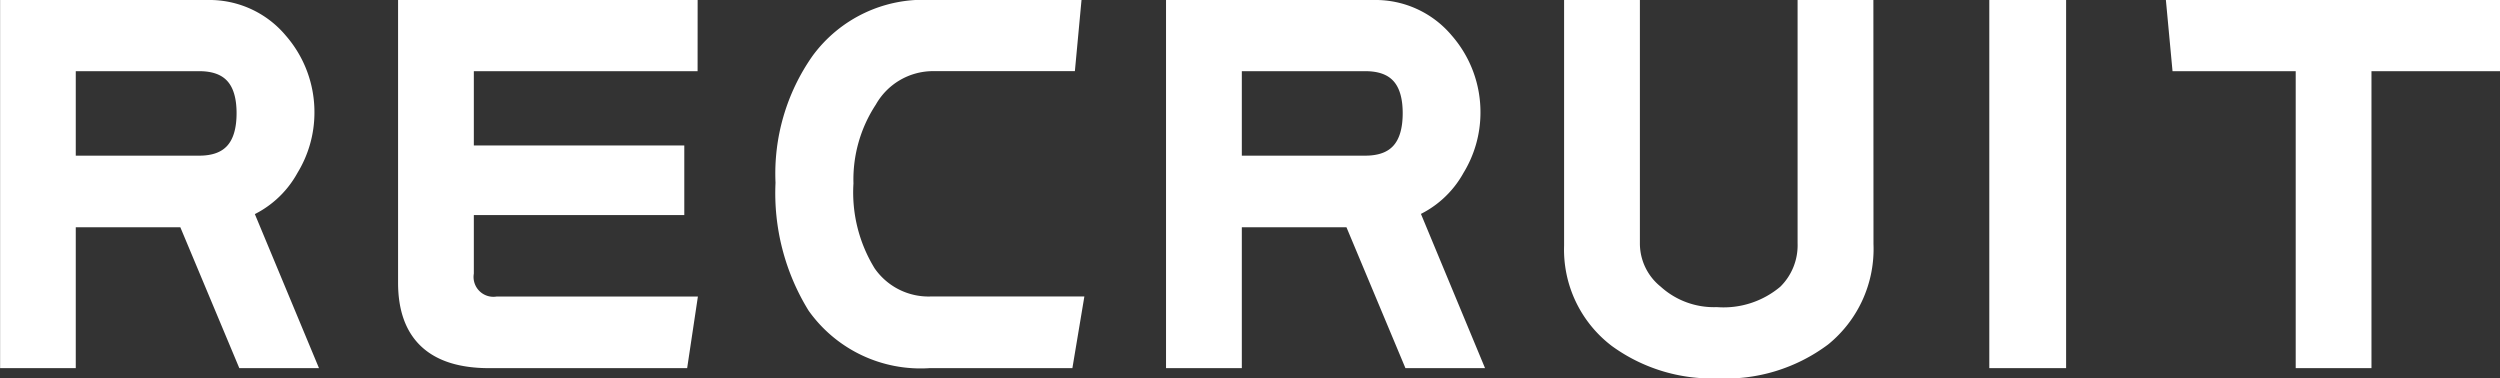
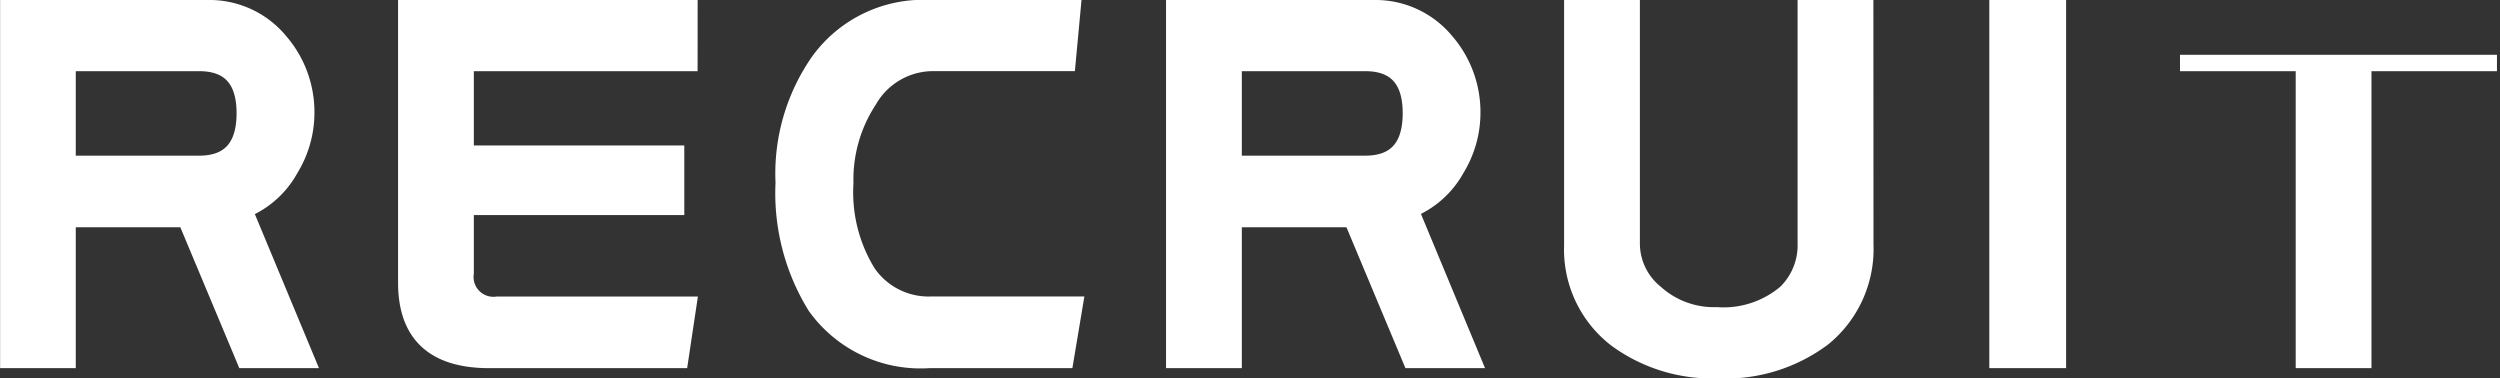
<svg xmlns="http://www.w3.org/2000/svg" width="76.287" height="11.547" viewBox="0 0 76.287 11.547">
  <rect x="0" y="0" width="76.287" height="11.547" fill="#333333" stroke="none" />
-   <path id="パス_3430" data-name="パス 3430" d="M9.906.25H8.016l-1.8-4.3H2.609V.25H.8V-10.484H6.891a2.787,2.787,0,0,1,2.188,1,3.3,3.3,0,0,1,.813,2.2,3.277,3.277,0,0,1-.484,1.7A2.807,2.807,0,0,1,8-4.328ZM8.016-7.281q0-1.531-1.391-1.531H2.609v3.078H6.625Q8.016-5.734,8.016-7.281ZM21.584-8.812H14.756v2.766h6.422v1.625H14.756v2.016a.856.856,0,0,0,.969.969h5.828L21.3.25H15.475q-2.531,0-2.531-2.359v-8.375h8.641ZM33.341-1.437,33.059.25H28.9a3.939,3.939,0,0,1-3.469-1.641,6.575,6.575,0,0,1-.969-3.766,5.993,5.993,0,0,1,1.078-3.719,3.936,3.936,0,0,1,3.391-1.609h4.344l-.156,1.672H28.981a2.258,2.258,0,0,0-1.922,1.141,4.409,4.409,0,0,0-.719,2.531,4.673,4.673,0,0,0,.688,2.734,2.253,2.253,0,0,0,1.953.969ZM45.488.25H43.6l-1.8-4.3H38.191V.25H36.378V-10.484h6.094a2.787,2.787,0,0,1,2.188,1,3.3,3.3,0,0,1,.813,2.2,3.277,3.277,0,0,1-.484,1.7,2.807,2.807,0,0,1-1.406,1.25ZM43.6-7.281q0-1.531-1.391-1.531H38.191v3.078h4.016Q43.6-5.734,43.6-7.281Zm13.866,4A3.5,3.5,0,0,1,56.181-.422a4.967,4.967,0,0,1-3.219.984,4.942,4.942,0,0,1-3.078-.937,3.441,3.441,0,0,1-1.359-2.859v-7.25h1.813v7.2A1.939,1.939,0,0,0,51.056-1.8a2.669,2.669,0,0,0,1.875.688A2.939,2.939,0,0,0,55.041-1.8a2.025,2.025,0,0,0,.609-1.516v-7.172h1.813ZM63.344.25H61.5V-10.484h1.844ZM76.584-8.812H72.662V.25H70.85V-8.812H67.069l-.156-1.672h9.672Z" transform="translate(-0.547 10.734)" fill="#fff" stroke="#fff" stroke-width="0.5" />
+   <path id="パス_3430" data-name="パス 3430" d="M9.906.25H8.016l-1.8-4.3H2.609V.25H.8V-10.484H6.891a2.787,2.787,0,0,1,2.188,1,3.3,3.3,0,0,1,.813,2.2,3.277,3.277,0,0,1-.484,1.7A2.807,2.807,0,0,1,8-4.328ZM8.016-7.281q0-1.531-1.391-1.531H2.609v3.078H6.625Q8.016-5.734,8.016-7.281ZM21.584-8.812H14.756v2.766h6.422v1.625H14.756v2.016a.856.856,0,0,0,.969.969h5.828L21.3.25H15.475q-2.531,0-2.531-2.359v-8.375h8.641ZM33.341-1.437,33.059.25H28.9a3.939,3.939,0,0,1-3.469-1.641,6.575,6.575,0,0,1-.969-3.766,5.993,5.993,0,0,1,1.078-3.719,3.936,3.936,0,0,1,3.391-1.609h4.344l-.156,1.672H28.981a2.258,2.258,0,0,0-1.922,1.141,4.409,4.409,0,0,0-.719,2.531,4.673,4.673,0,0,0,.688,2.734,2.253,2.253,0,0,0,1.953.969ZM45.488.25H43.6l-1.8-4.3H38.191V.25H36.378V-10.484h6.094a2.787,2.787,0,0,1,2.188,1,3.3,3.3,0,0,1,.813,2.2,3.277,3.277,0,0,1-.484,1.7,2.807,2.807,0,0,1-1.406,1.25ZM43.6-7.281q0-1.531-1.391-1.531H38.191v3.078h4.016Q43.6-5.734,43.6-7.281Zm13.866,4A3.5,3.5,0,0,1,56.181-.422a4.967,4.967,0,0,1-3.219.984,4.942,4.942,0,0,1-3.078-.937,3.441,3.441,0,0,1-1.359-2.859v-7.25h1.813v7.2A1.939,1.939,0,0,0,51.056-1.8a2.669,2.669,0,0,0,1.875.688A2.939,2.939,0,0,0,55.041-1.8a2.025,2.025,0,0,0,.609-1.516v-7.172h1.813ZM63.344.25H61.5V-10.484h1.844ZM76.584-8.812H72.662V.25H70.85V-8.812H67.069h9.672Z" transform="translate(-0.547 10.734)" fill="#fff" stroke="#fff" stroke-width="0.5" />
</svg>